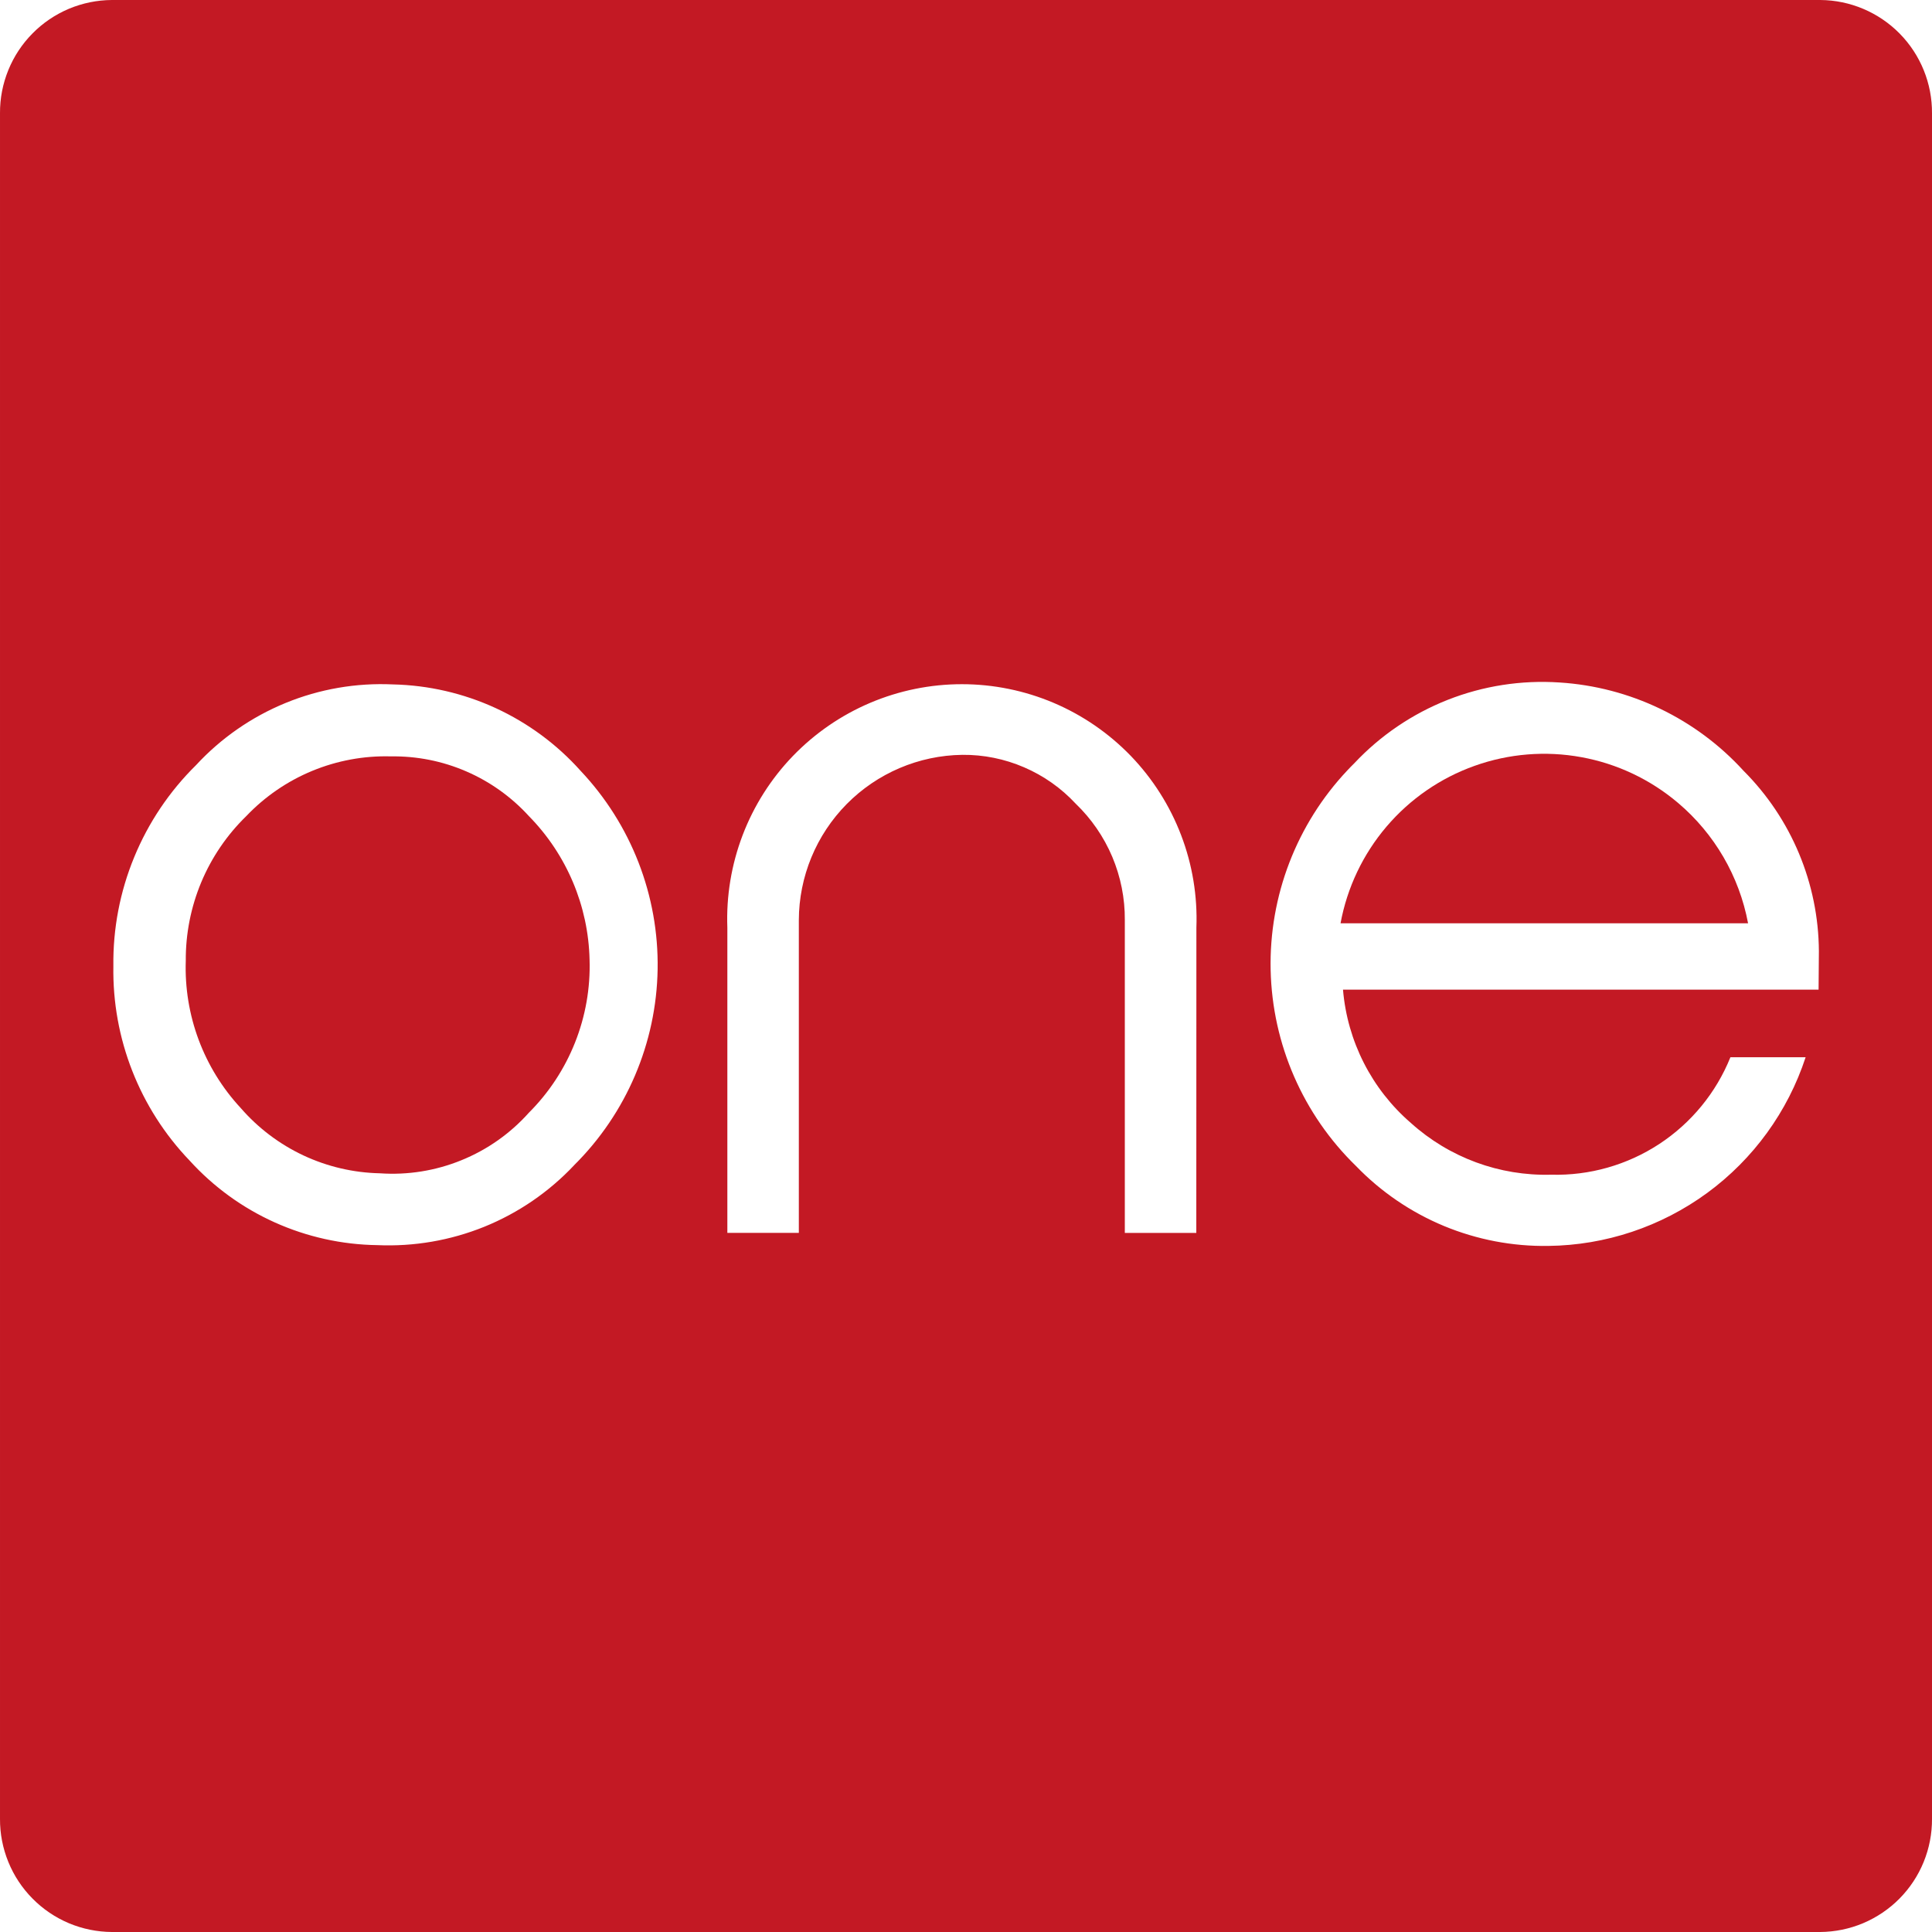
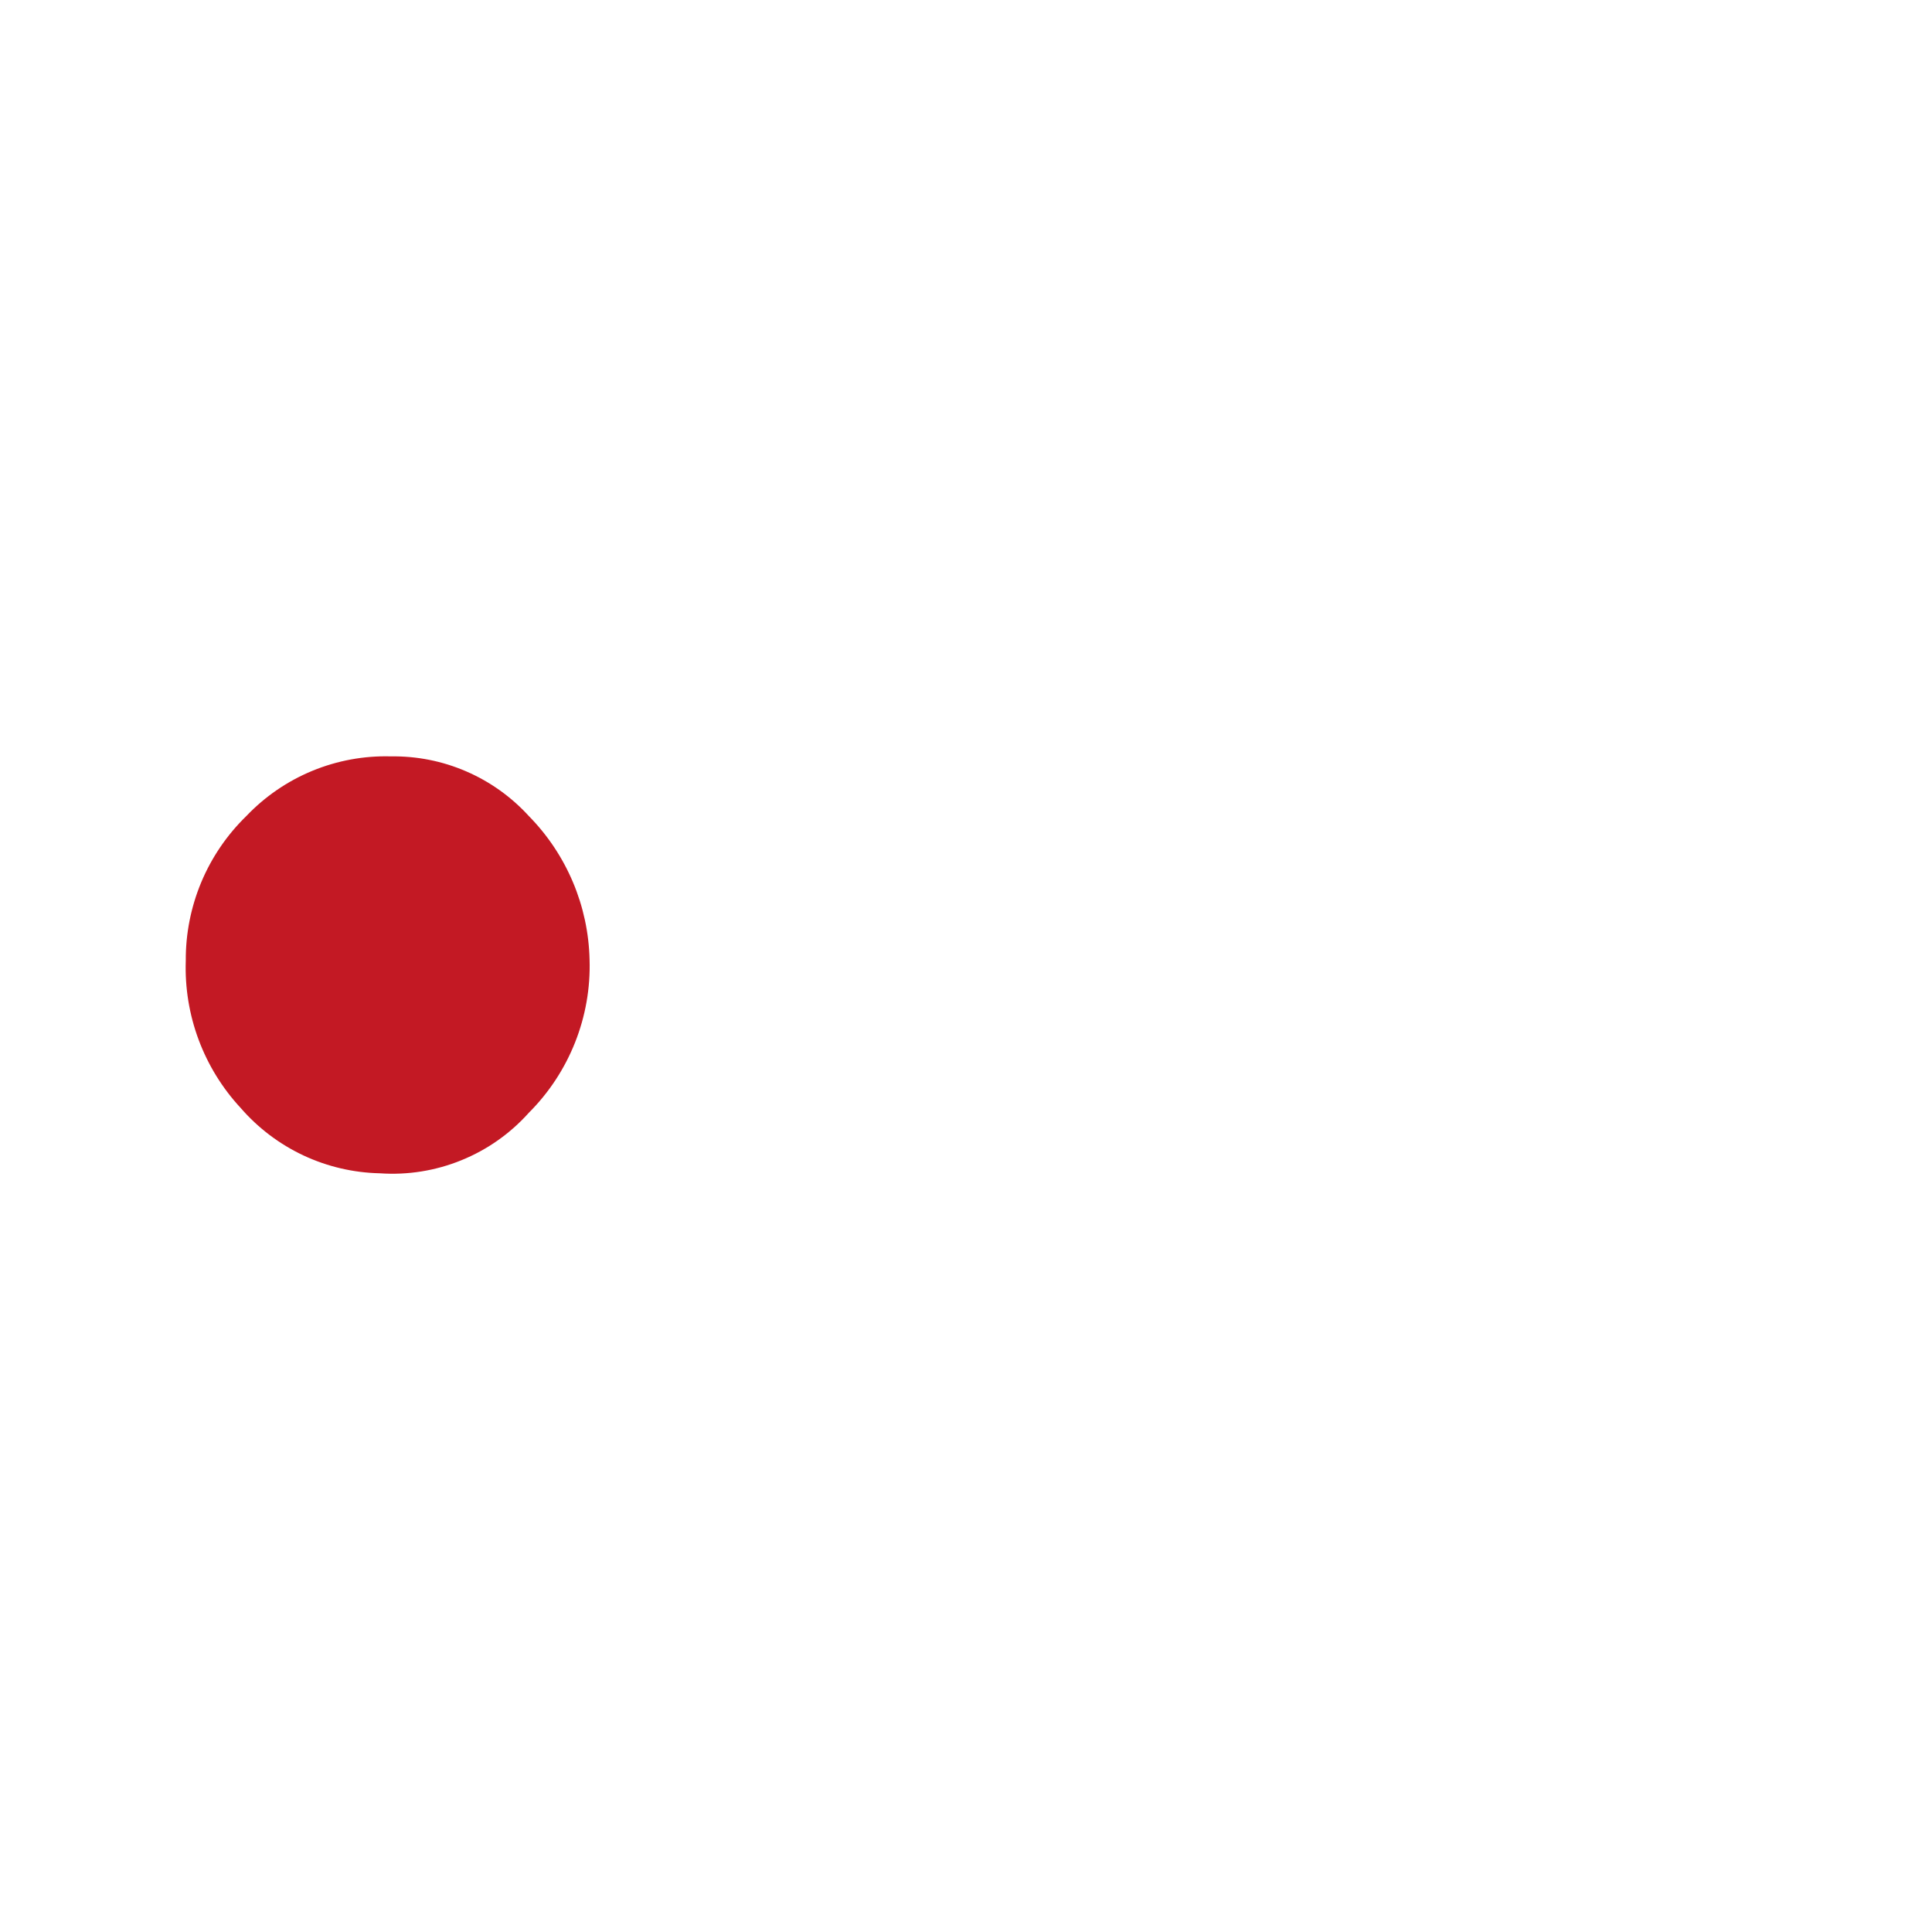
<svg xmlns="http://www.w3.org/2000/svg" width="44" height="44" viewBox="0 0 44 44" fill="none">
  <g id="schmiede-logo/schmiede-thumbnail">
-     <path id="Path 54" d="M38.218 18.287C37.587 17.752 36.828 17.392 36.014 17.244C35.201 17.095 34.363 17.163 33.584 17.441C32.805 17.718 32.113 18.196 31.577 18.825C31.041 19.455 30.68 20.214 30.53 21.027H39.811C39.611 19.958 39.048 18.99 38.218 18.287Z" fill="#C31924" />
-     <path id="Path 55" d="M41.45 0H2.548C2.212 0.002 1.879 0.07 1.569 0.2C1.259 0.331 0.977 0.521 0.741 0.761C0.504 1 0.317 1.283 0.19 1.595C0.063 1.907 -0.002 2.24 3.89027e-05 2.577V41.423C-0.002 41.76 0.063 42.093 0.19 42.405C0.317 42.717 0.504 43 0.741 43.239C0.977 43.479 1.259 43.669 1.569 43.8C1.879 43.93 2.212 43.998 2.548 44H41.451C41.787 43.998 42.12 43.93 42.43 43.8C42.74 43.669 43.022 43.479 43.259 43.24C43.495 43.001 43.683 42.718 43.81 42.406C43.937 42.094 44.002 41.761 44 41.424V2.582C44.005 1.902 43.74 1.248 43.263 0.764C42.786 0.28 42.136 0.005 41.457 0H41.45ZM13.074 26.539C12.501 27.147 11.805 27.624 11.031 27.938C10.257 28.251 9.425 28.394 8.591 28.357C7.785 28.346 6.989 28.169 6.254 27.838C5.519 27.507 4.86 27.028 4.318 26.431C3.178 25.242 2.554 23.65 2.582 22.002C2.571 21.152 2.732 20.308 3.056 19.522C3.379 18.736 3.858 18.023 4.464 17.426C5.032 16.811 5.728 16.328 6.503 16.01C7.278 15.692 8.113 15.548 8.949 15.587C9.758 15.605 10.555 15.789 11.29 16.127C12.025 16.466 12.683 16.951 13.222 17.554C14.375 18.775 15.005 20.398 14.977 22.076C14.949 23.755 14.266 25.356 13.074 26.538L13.074 26.539ZM27.245 28.079H25.617V20.954C25.621 20.459 25.523 19.969 25.331 19.513C25.138 19.057 24.854 18.645 24.497 18.302C24.168 17.948 23.768 17.666 23.323 17.475C22.879 17.283 22.399 17.186 21.915 17.191C20.925 17.204 19.98 17.607 19.284 18.311C18.588 19.015 18.196 19.965 18.193 20.955V28.078H16.565V21.126C16.538 20.408 16.657 19.692 16.913 19.02C17.169 18.349 17.558 17.736 18.057 17.218C18.556 16.701 19.154 16.289 19.815 16.008C20.476 15.727 21.188 15.582 21.906 15.582C22.625 15.582 23.336 15.727 23.998 16.008C24.659 16.289 25.257 16.701 25.756 17.218C26.254 17.736 26.643 18.349 26.899 19.02C27.156 19.692 27.274 20.408 27.247 21.126L27.245 28.079ZM41.417 22.539H30.586C30.685 23.714 31.239 24.804 32.132 25.575C33.006 26.363 34.15 26.785 35.326 26.753C36.198 26.777 37.057 26.533 37.787 26.055C38.516 25.577 39.083 24.887 39.409 24.078H41.122C40.716 25.316 39.933 26.396 38.882 27.167C37.831 27.937 36.566 28.36 35.263 28.375C34.448 28.388 33.638 28.233 32.885 27.921C32.132 27.608 31.451 27.144 30.885 26.558C29.675 25.383 28.976 23.779 28.938 22.092C28.901 20.406 29.528 18.773 30.685 17.545C30.736 17.49 30.789 17.436 30.843 17.383C31.437 16.75 32.164 16.257 32.972 15.938C33.78 15.62 34.649 15.485 35.515 15.543C37.121 15.644 38.624 16.365 39.708 17.554C40.798 18.644 41.414 20.119 41.424 21.661L41.417 22.539Z" fill="#C31924" />
    <path id="Path 56" d="M8.901 17.226C8.288 17.209 7.678 17.322 7.111 17.556C6.544 17.79 6.033 18.141 5.61 18.585C5.17 19.013 4.821 19.525 4.584 20.091C4.348 20.656 4.227 21.264 4.231 21.878C4.188 23.118 4.638 24.325 5.482 25.234C5.877 25.689 6.363 26.057 6.908 26.313C7.454 26.569 8.047 26.708 8.65 26.721C9.284 26.765 9.919 26.664 10.507 26.424C11.096 26.185 11.622 25.815 12.045 25.341C12.501 24.886 12.858 24.342 13.096 23.743C13.334 23.144 13.447 22.503 13.427 21.858C13.4 20.632 12.905 19.461 12.045 18.586C11.647 18.15 11.161 17.802 10.619 17.568C10.077 17.333 9.491 17.217 8.901 17.226" fill="#C31924" />
  </g>
</svg>